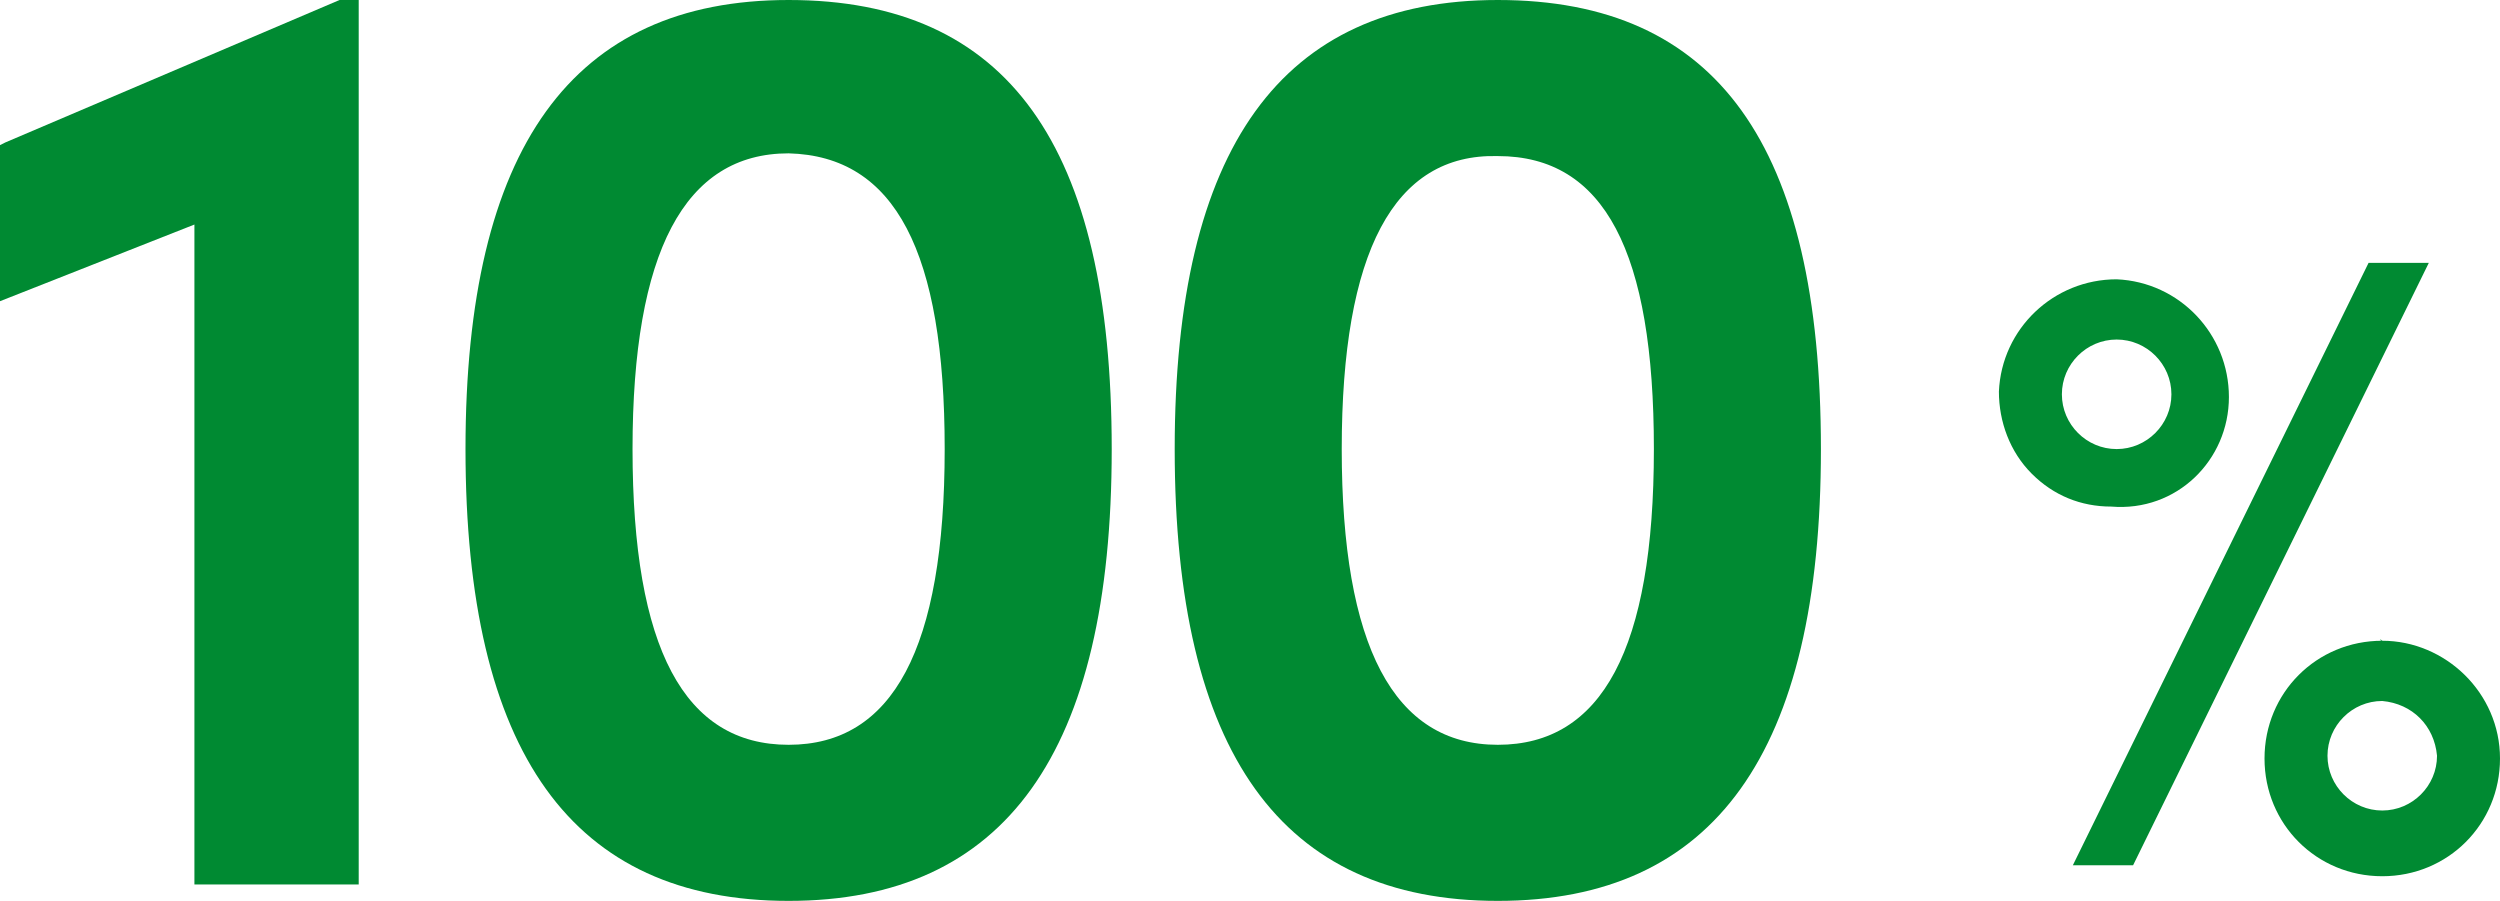
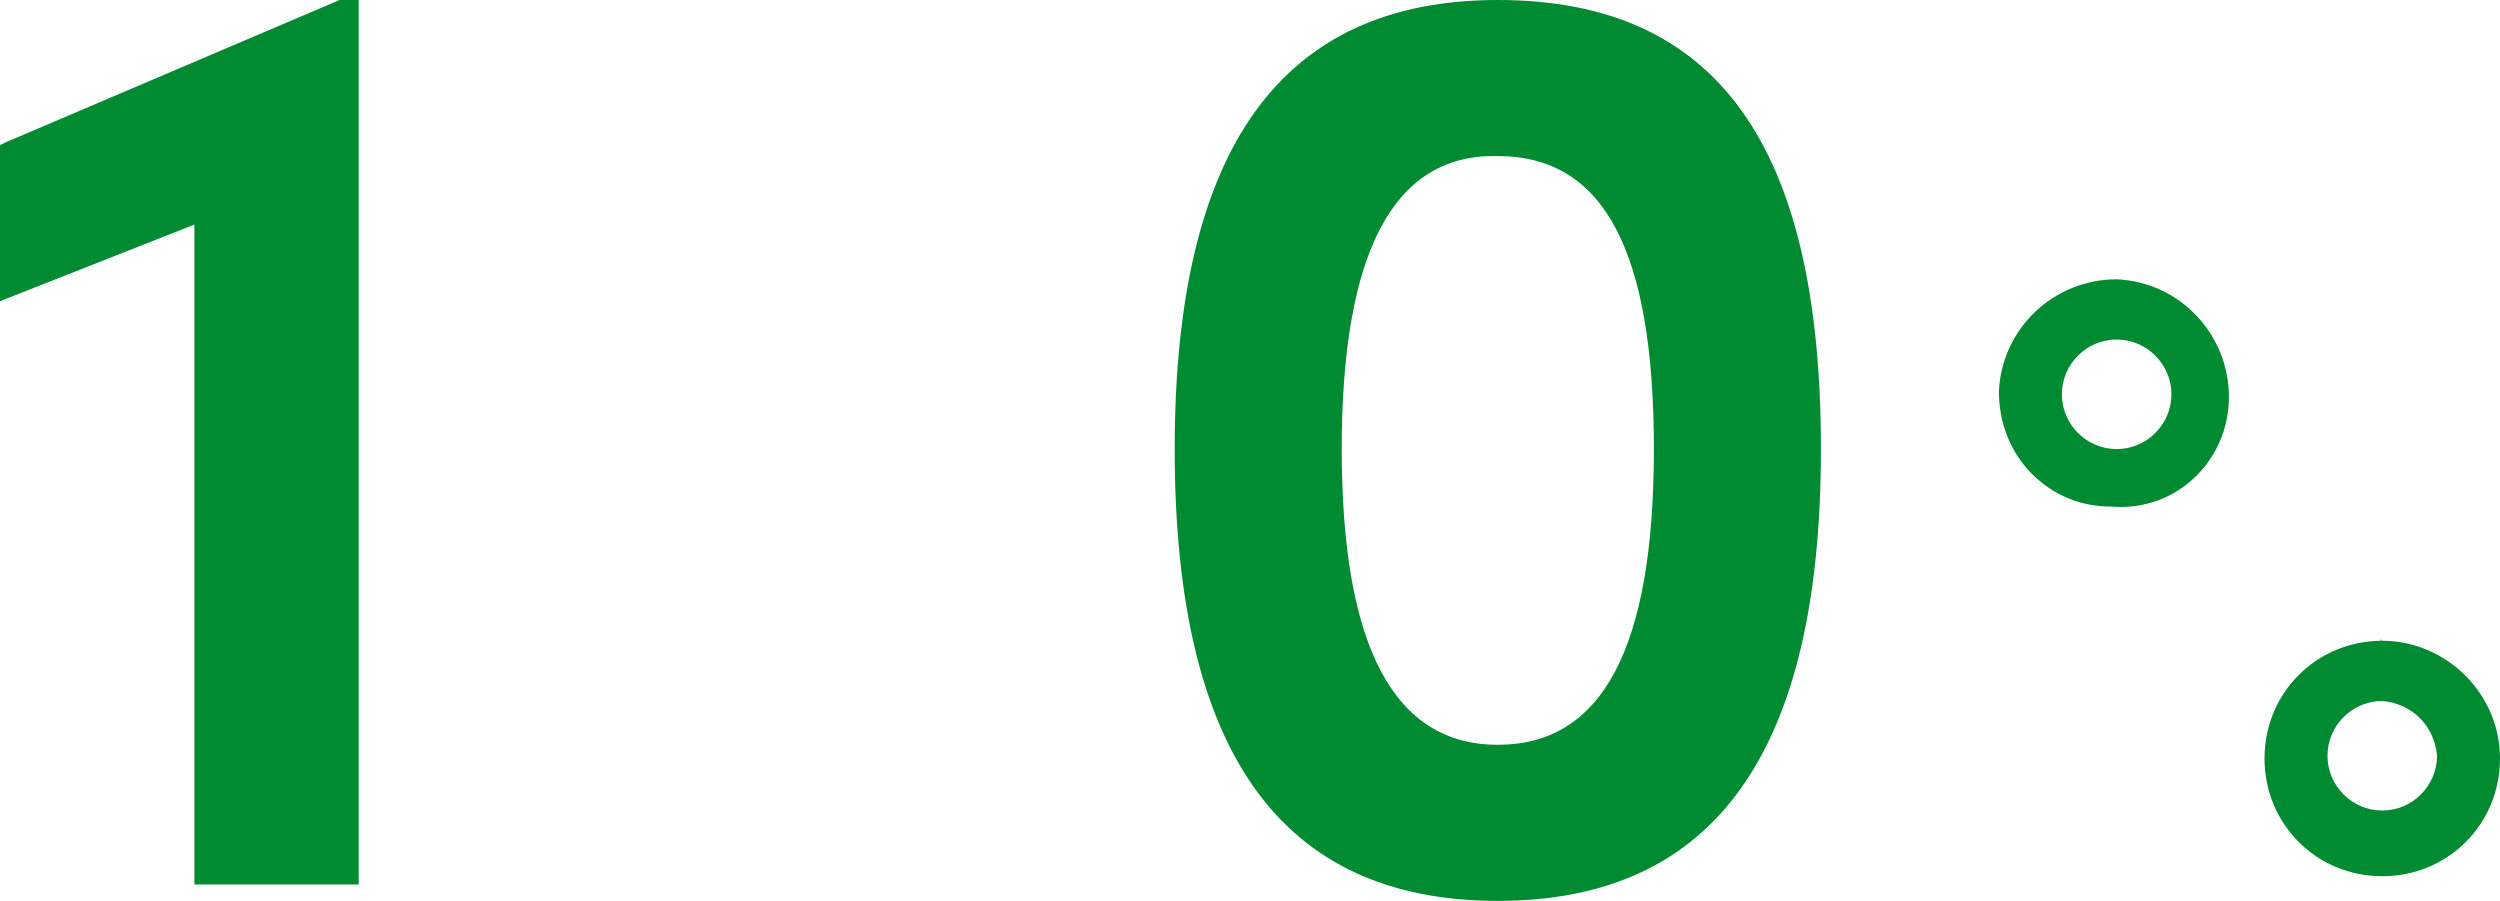
<svg xmlns="http://www.w3.org/2000/svg" version="1.1" id="レイヤー_2_1_" x="0px" y="0px" viewBox="0 0 91.3 32.9" style="enable-background:new 0 0 91.3 32.9;" xml:space="preserve">
  <style type="text/css">
	.st0{fill:none;}
	.st1{fill:#008A32;}
</style>
  <g>
    <path class="st0" d="M28.8,5.7c-3.8,0-5.7,3.5-5.7,10.8c0,7.2,1.9,10.8,5.7,10.8s5.7-3.5,5.7-10.8C34.5,9.2,32.7,5.7,28.8,5.7   L28.8,5.7z" />
-     <path class="st0" d="M79.3,14.4C79.3,14.4,79.3,14.4,79.3,14.4L79.3,14.4c0-1.1-0.9-2-2-2c-1.1,0-2,0.9-2,2c0,1.1,0.9,2,2,2   C78.4,16.4,79.3,15.5,79.3,14.4z" />
-     <path class="st0" d="M54.7,5.7c-3.8,0-5.7,3.5-5.7,10.7c0,7.2,1.9,10.8,5.7,10.8c3.8,0,5.7-3.5,5.7-10.8   C60.4,9.2,58.6,5.7,54.7,5.7L54.7,5.7z" />
-     <polygon class="st1" points="86.5,9.6 75.7,31.6 77.9,31.6 88.7,9.6  " />
+     <path class="st0" d="M54.7,5.7c-3.8,0-5.7,3.5-5.7,10.7c3.8,0,5.7-3.5,5.7-10.8   C60.4,9.2,58.6,5.7,54.7,5.7L54.7,5.7z" />
    <path class="st1" d="M81.4,14.5c0-2.3-1.8-4.2-4.1-4.3c-2.3,0-4.2,1.8-4.3,4.1c0,1.1,0.4,2.2,1.2,3c0.8,0.8,1.8,1.2,2.9,1.2   C79.5,18.7,81.4,16.8,81.4,14.5z M75.3,14.4c0-1.1,0.9-2,2-2c1.1,0,2,0.9,2,2h0c0,0,0,0,0,0c0,1.1-0.9,2-2,2   C76.2,16.4,75.3,15.5,75.3,14.4z" />
    <path class="st1" d="M87,23.4C86.9,23.3,86.9,23.4,87,23.4c-2.4,0-4.3,1.9-4.3,4.3h0c0,0,0,0,0,0c0,2.4,1.9,4.3,4.3,4.3   s4.3-1.9,4.3-4.3C91.3,25.3,89.3,23.4,87,23.4z M89,27.6C89,27.6,89,27.6,89,27.6c0,1.1-0.9,2-2,2c-1.1,0-2-0.9-2-2   c0-1.1,0.9-2,2-2C88.1,25.7,88.9,26.5,89,27.6L89,27.6z" />
    <polygon class="st1" points="0.2,5.2 0,5.3 0,11 7.1,8.2 7.1,32.3 13.1,32.3 13.1,0 12.4,0  " />
-     <path class="st1" d="M28.8,0C20.9,0,17,5.4,17,16.4c0,11.1,3.9,16.5,11.8,16.5c7.9,0,11.8-5.4,11.8-16.5S36.8,0,28.8,0z M34.5,16.4   c0,7.3-1.9,10.8-5.7,10.8s-5.7-3.5-5.7-10.8c0-7.2,1.9-10.8,5.7-10.8v0C32.7,5.7,34.5,9.2,34.5,16.4z" />
    <path class="st1" d="M54.7,0c-7.9,0-11.8,5.4-11.8,16.4c0,11.1,3.9,16.5,11.8,16.5c7.9,0,11.8-5.4,11.8-16.5S62.7,0,54.7,0z    M60.4,16.4c0,7.3-1.9,10.8-5.7,10.8c-3.8,0-5.7-3.6-5.7-10.8c0-7.2,1.9-10.8,5.7-10.7v0C58.6,5.7,60.4,9.2,60.4,16.4z" />
  </g>
</svg>